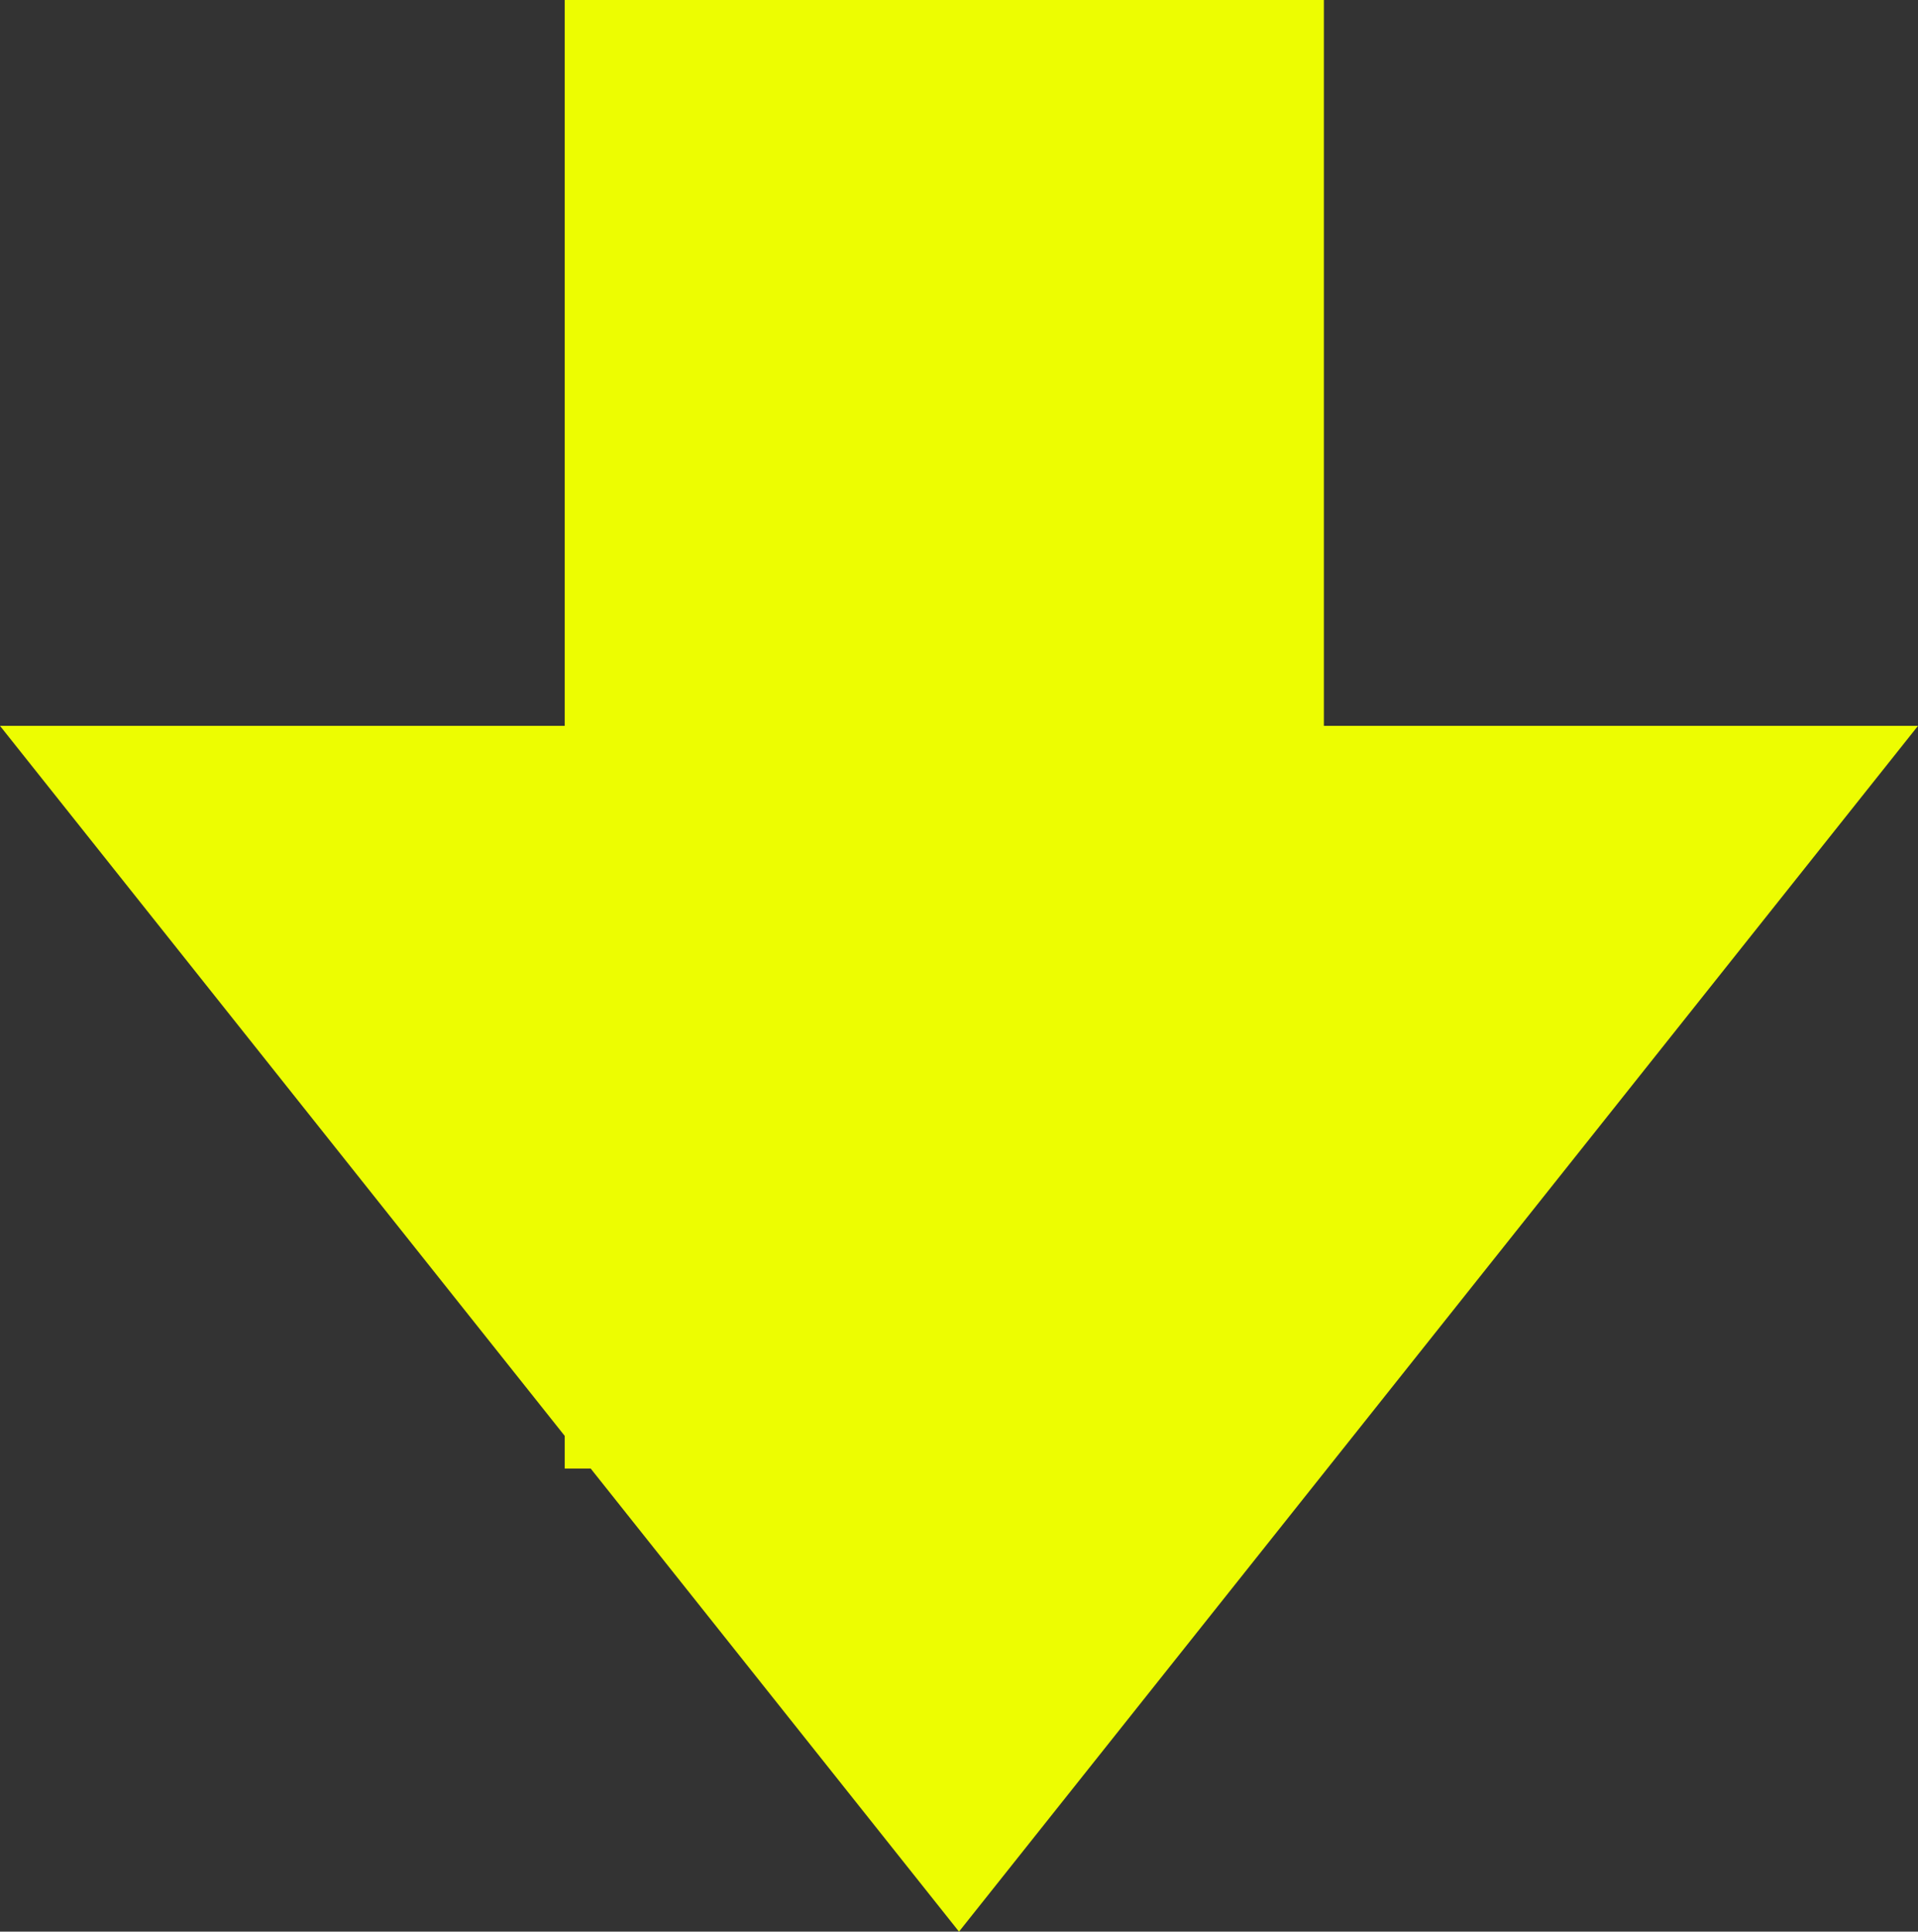
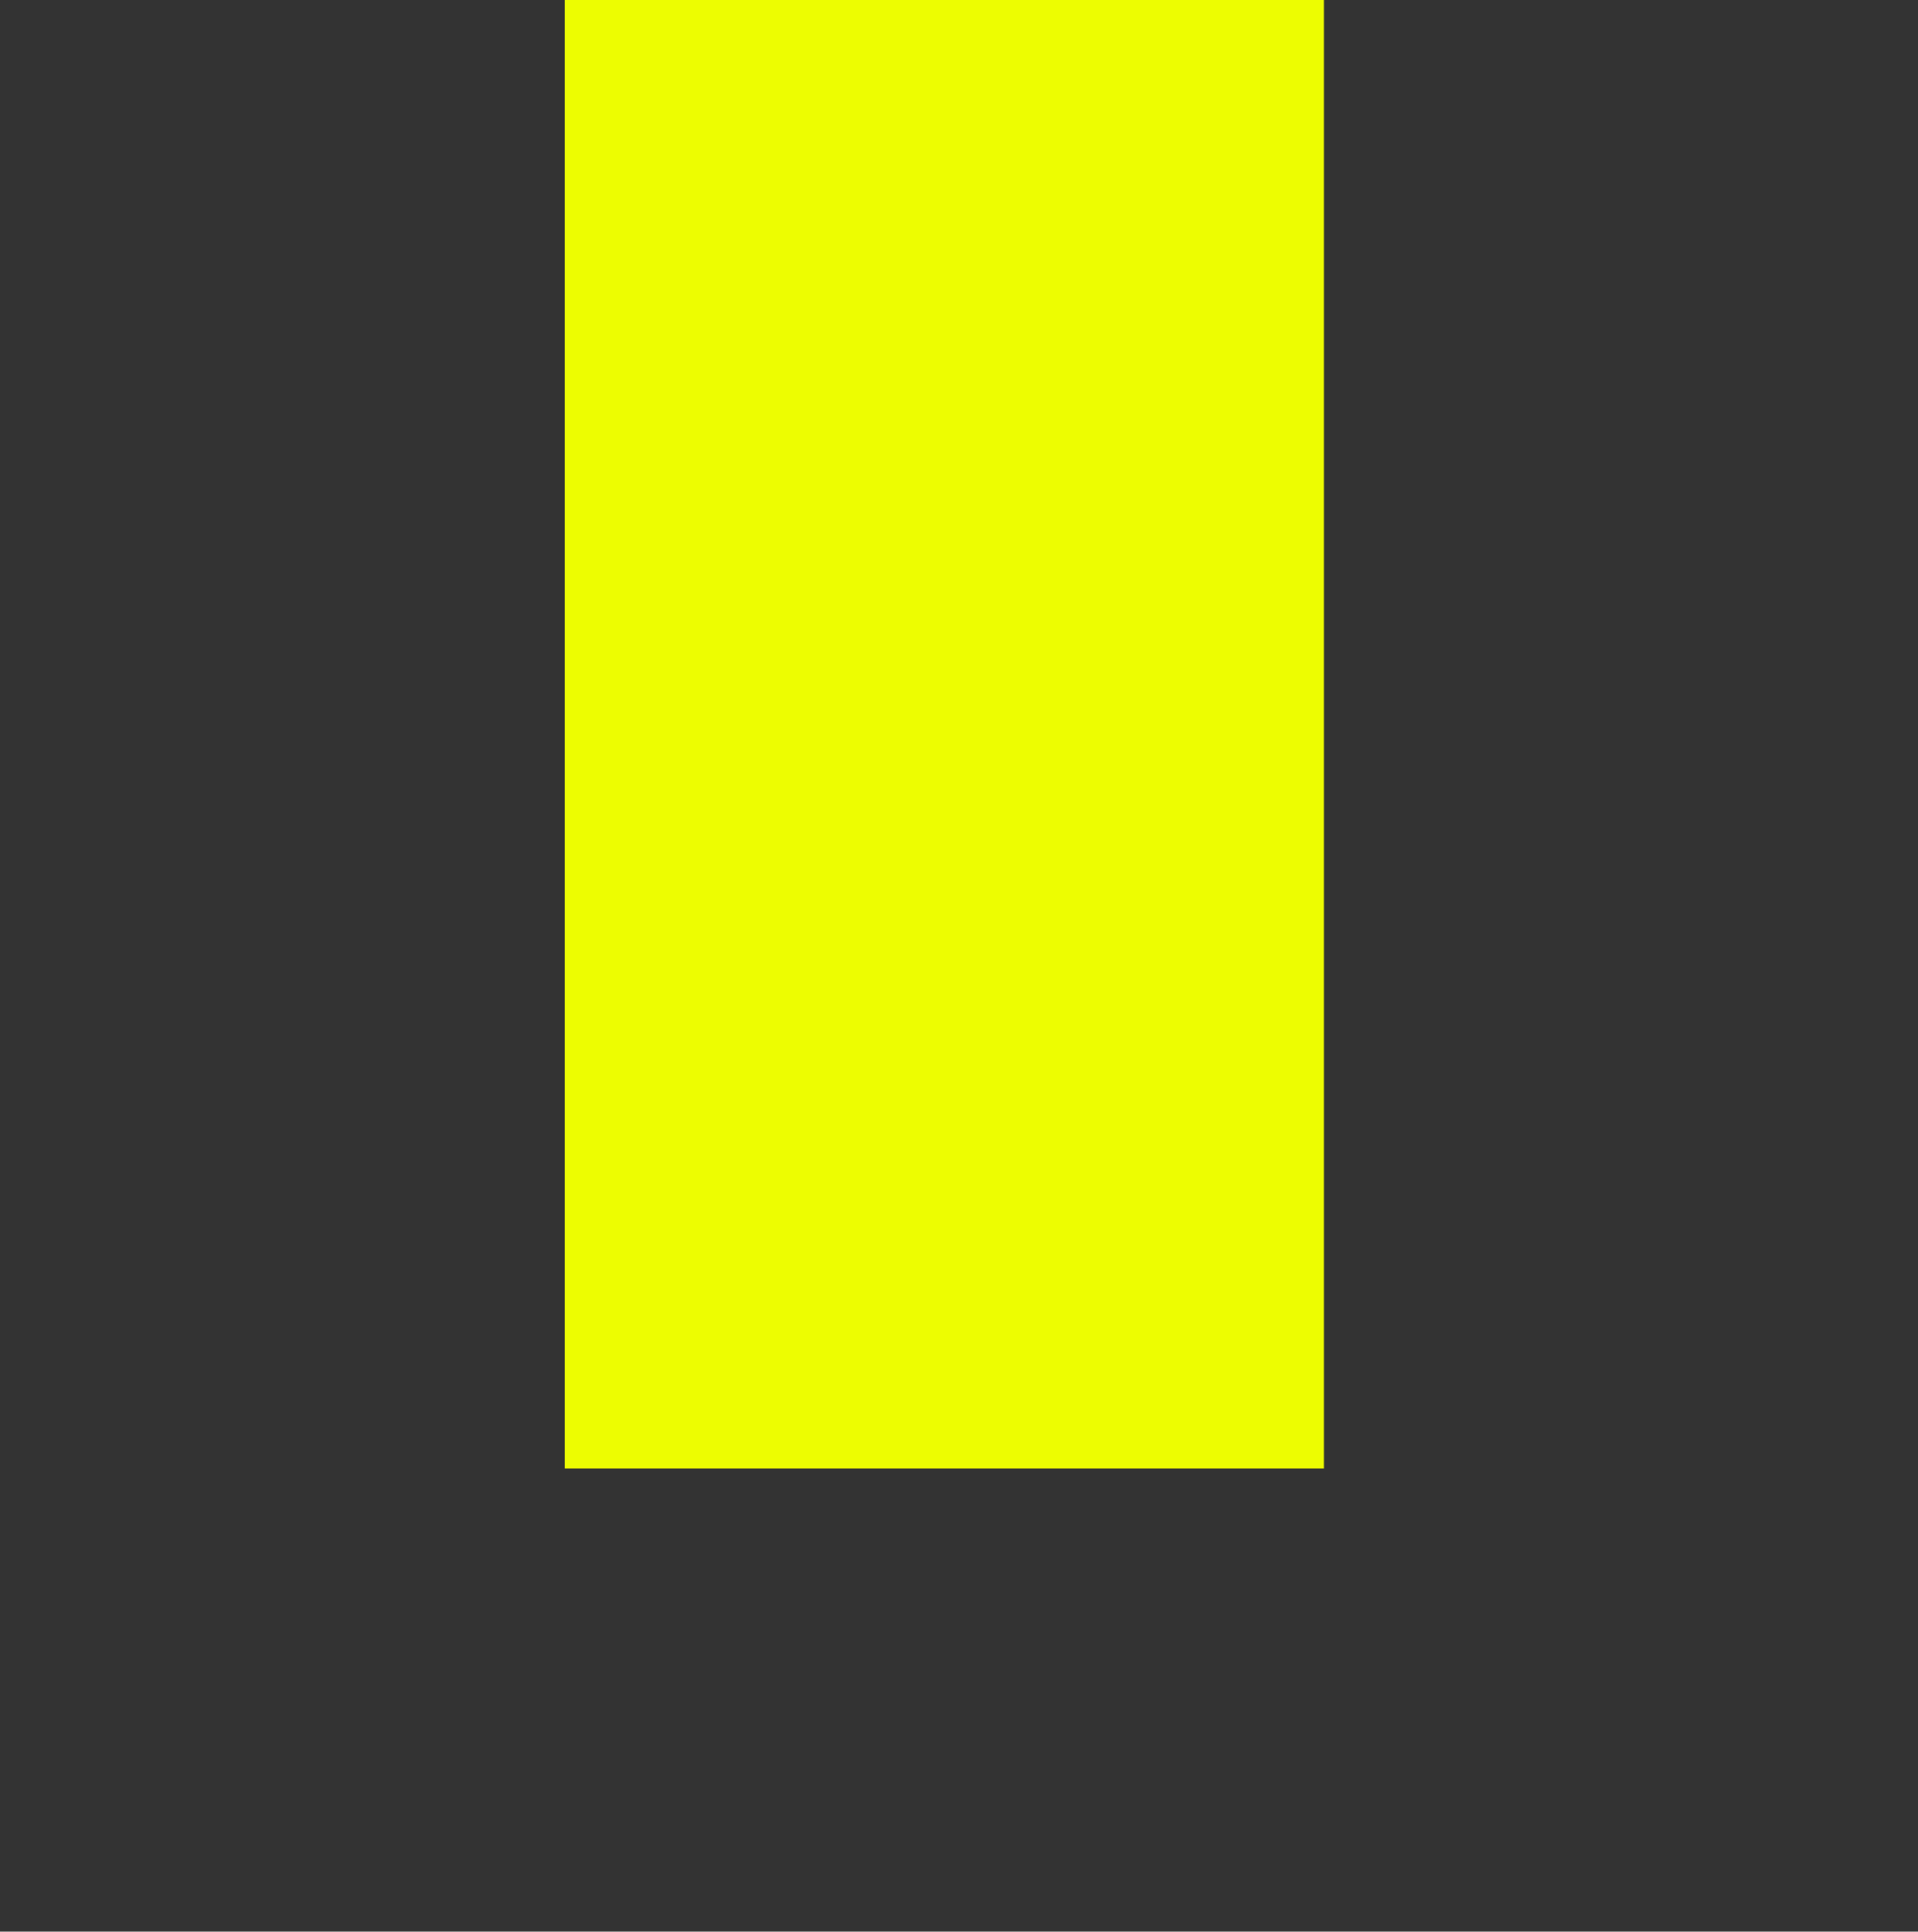
<svg xmlns="http://www.w3.org/2000/svg" width="105.732" height="106.473" viewBox="0 0 105.732 106.473">
  <rect x="0" y="0" width="105.732" height="106.473" fill="#333333" stroke="none" />
  <g id="グループ_765" data-name="グループ 765" transform="translate(1334.732 -739.011) rotate(90)">
    <rect id="長方形_522" data-name="長方形 522" width="80.949" height="41.849" transform="translate(739.011 1261.752)" fill="#edfd01" />
-     <path id="多角形_8" data-name="多角形 8" d="M52.866,0l52.866,66.463H0Z" transform="translate(845.484 1229) rotate(90)" fill="#edfd01" />
  </g>
</svg>